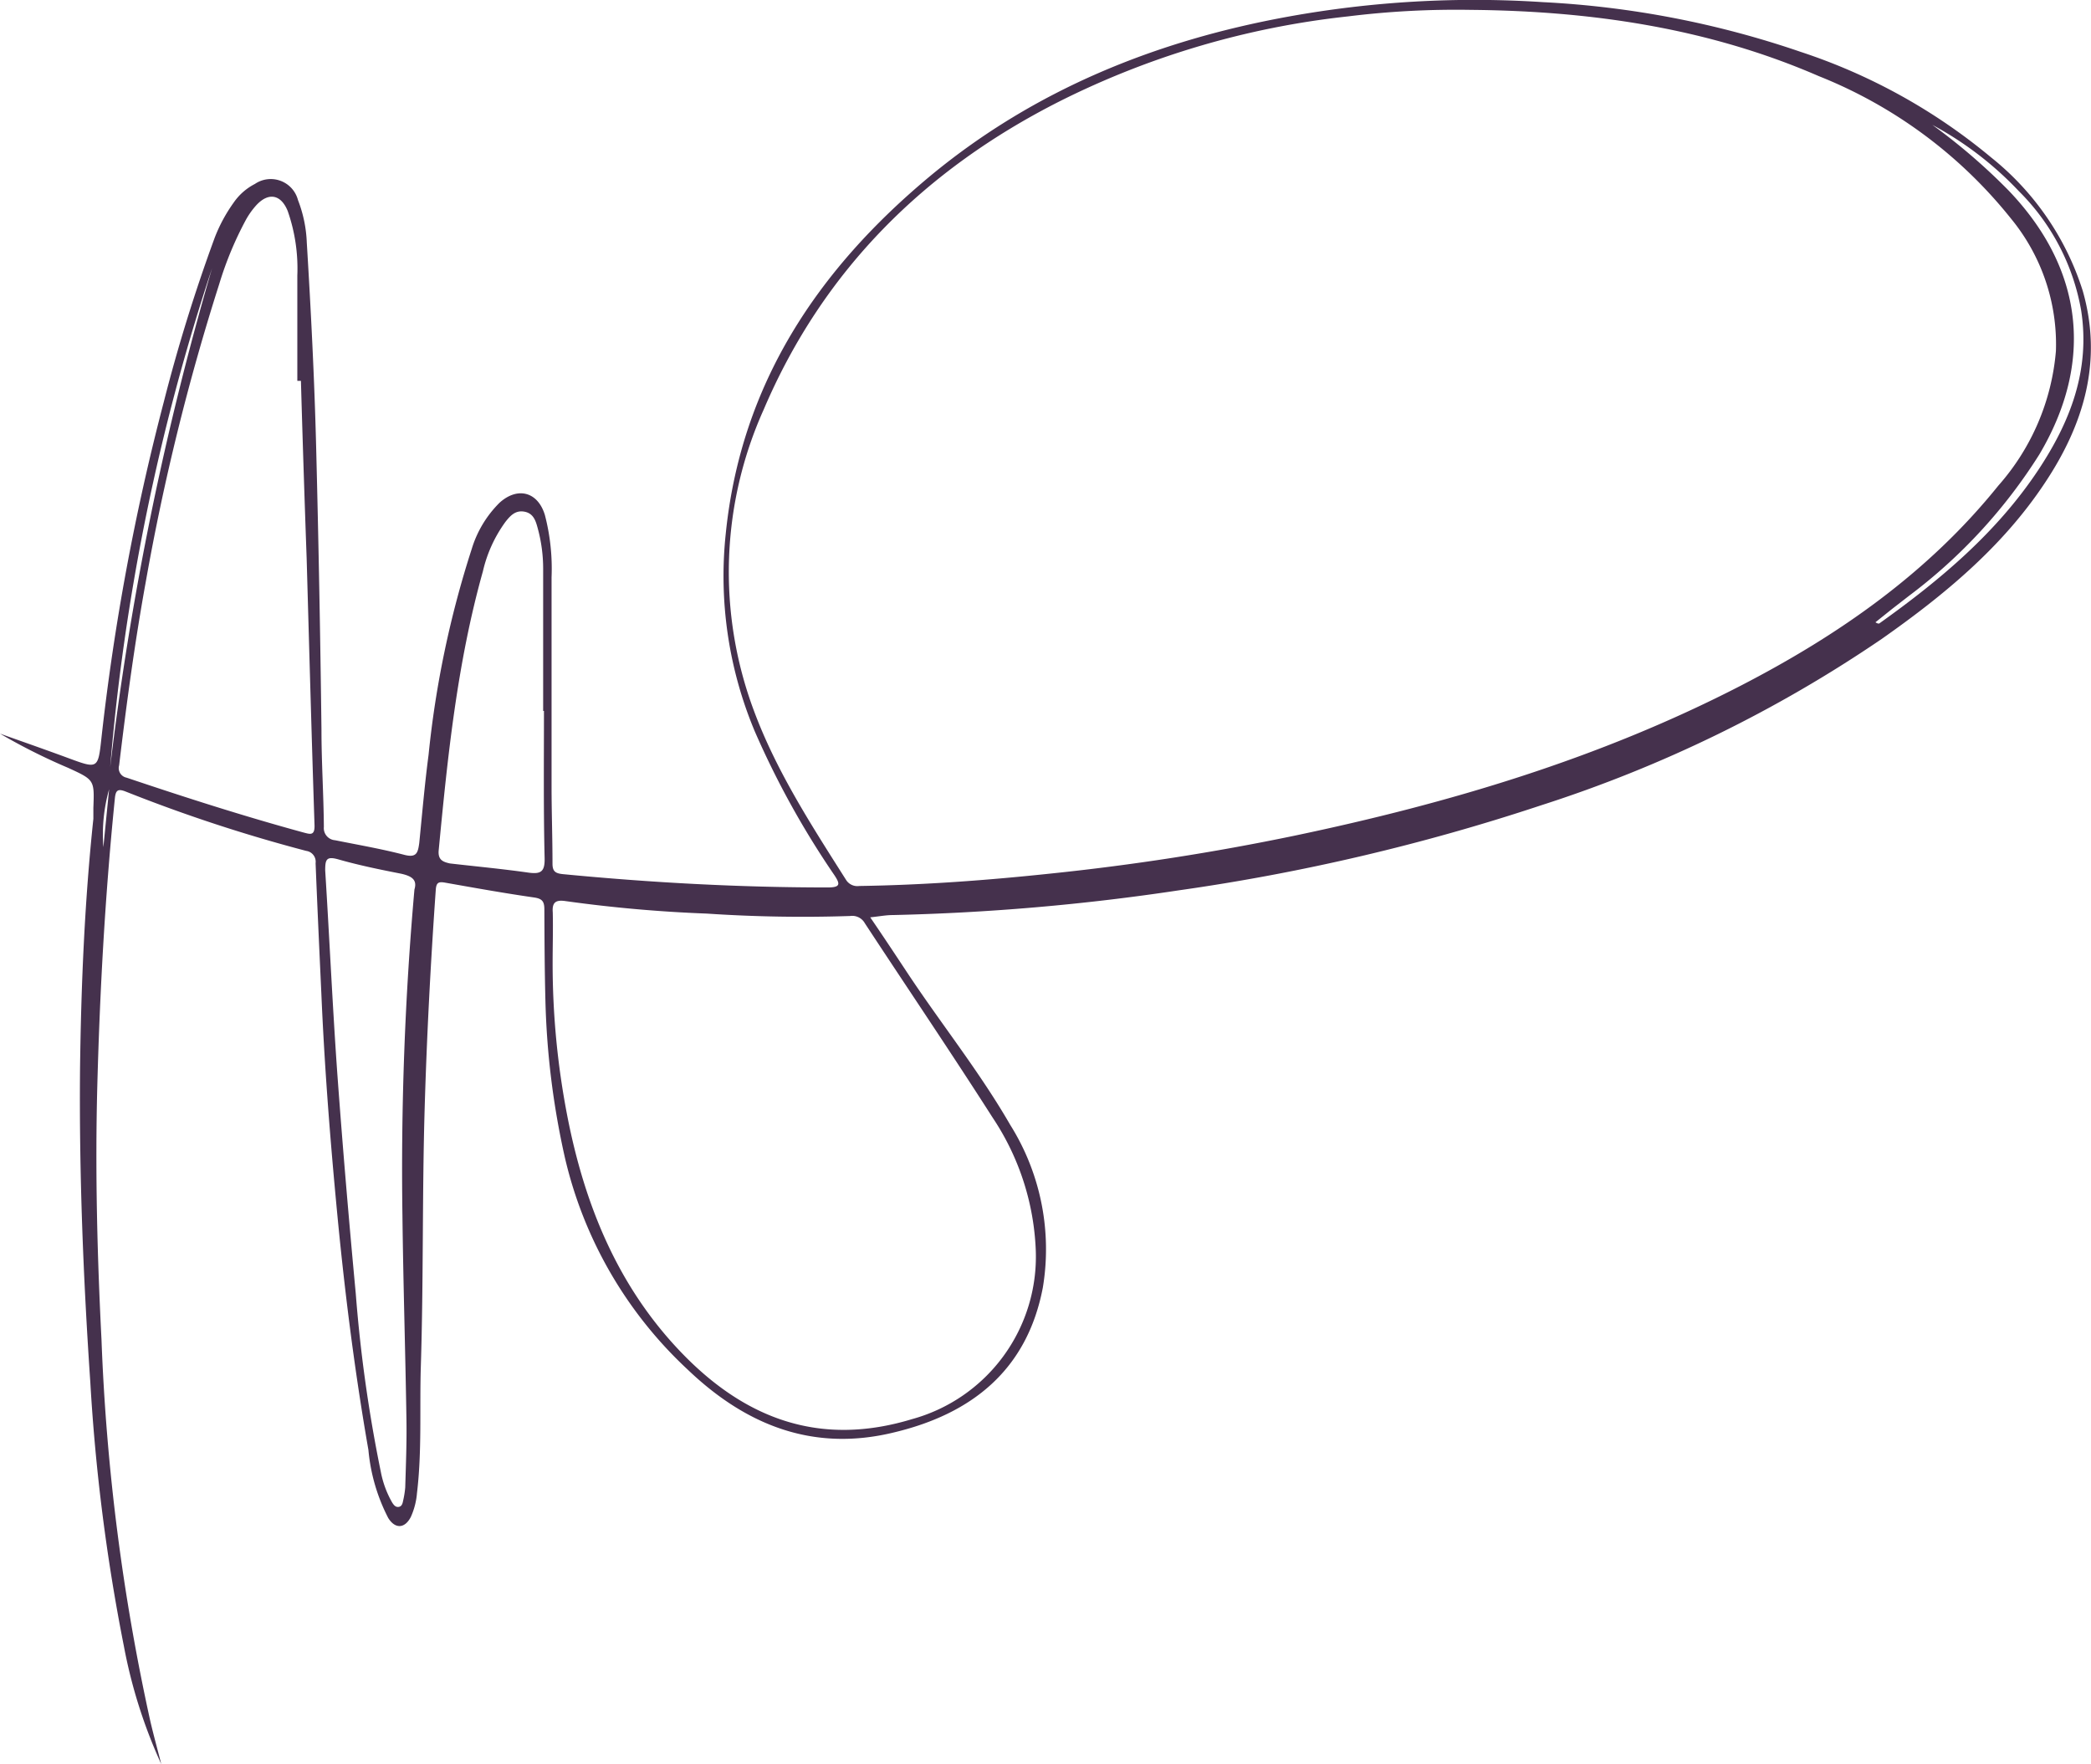
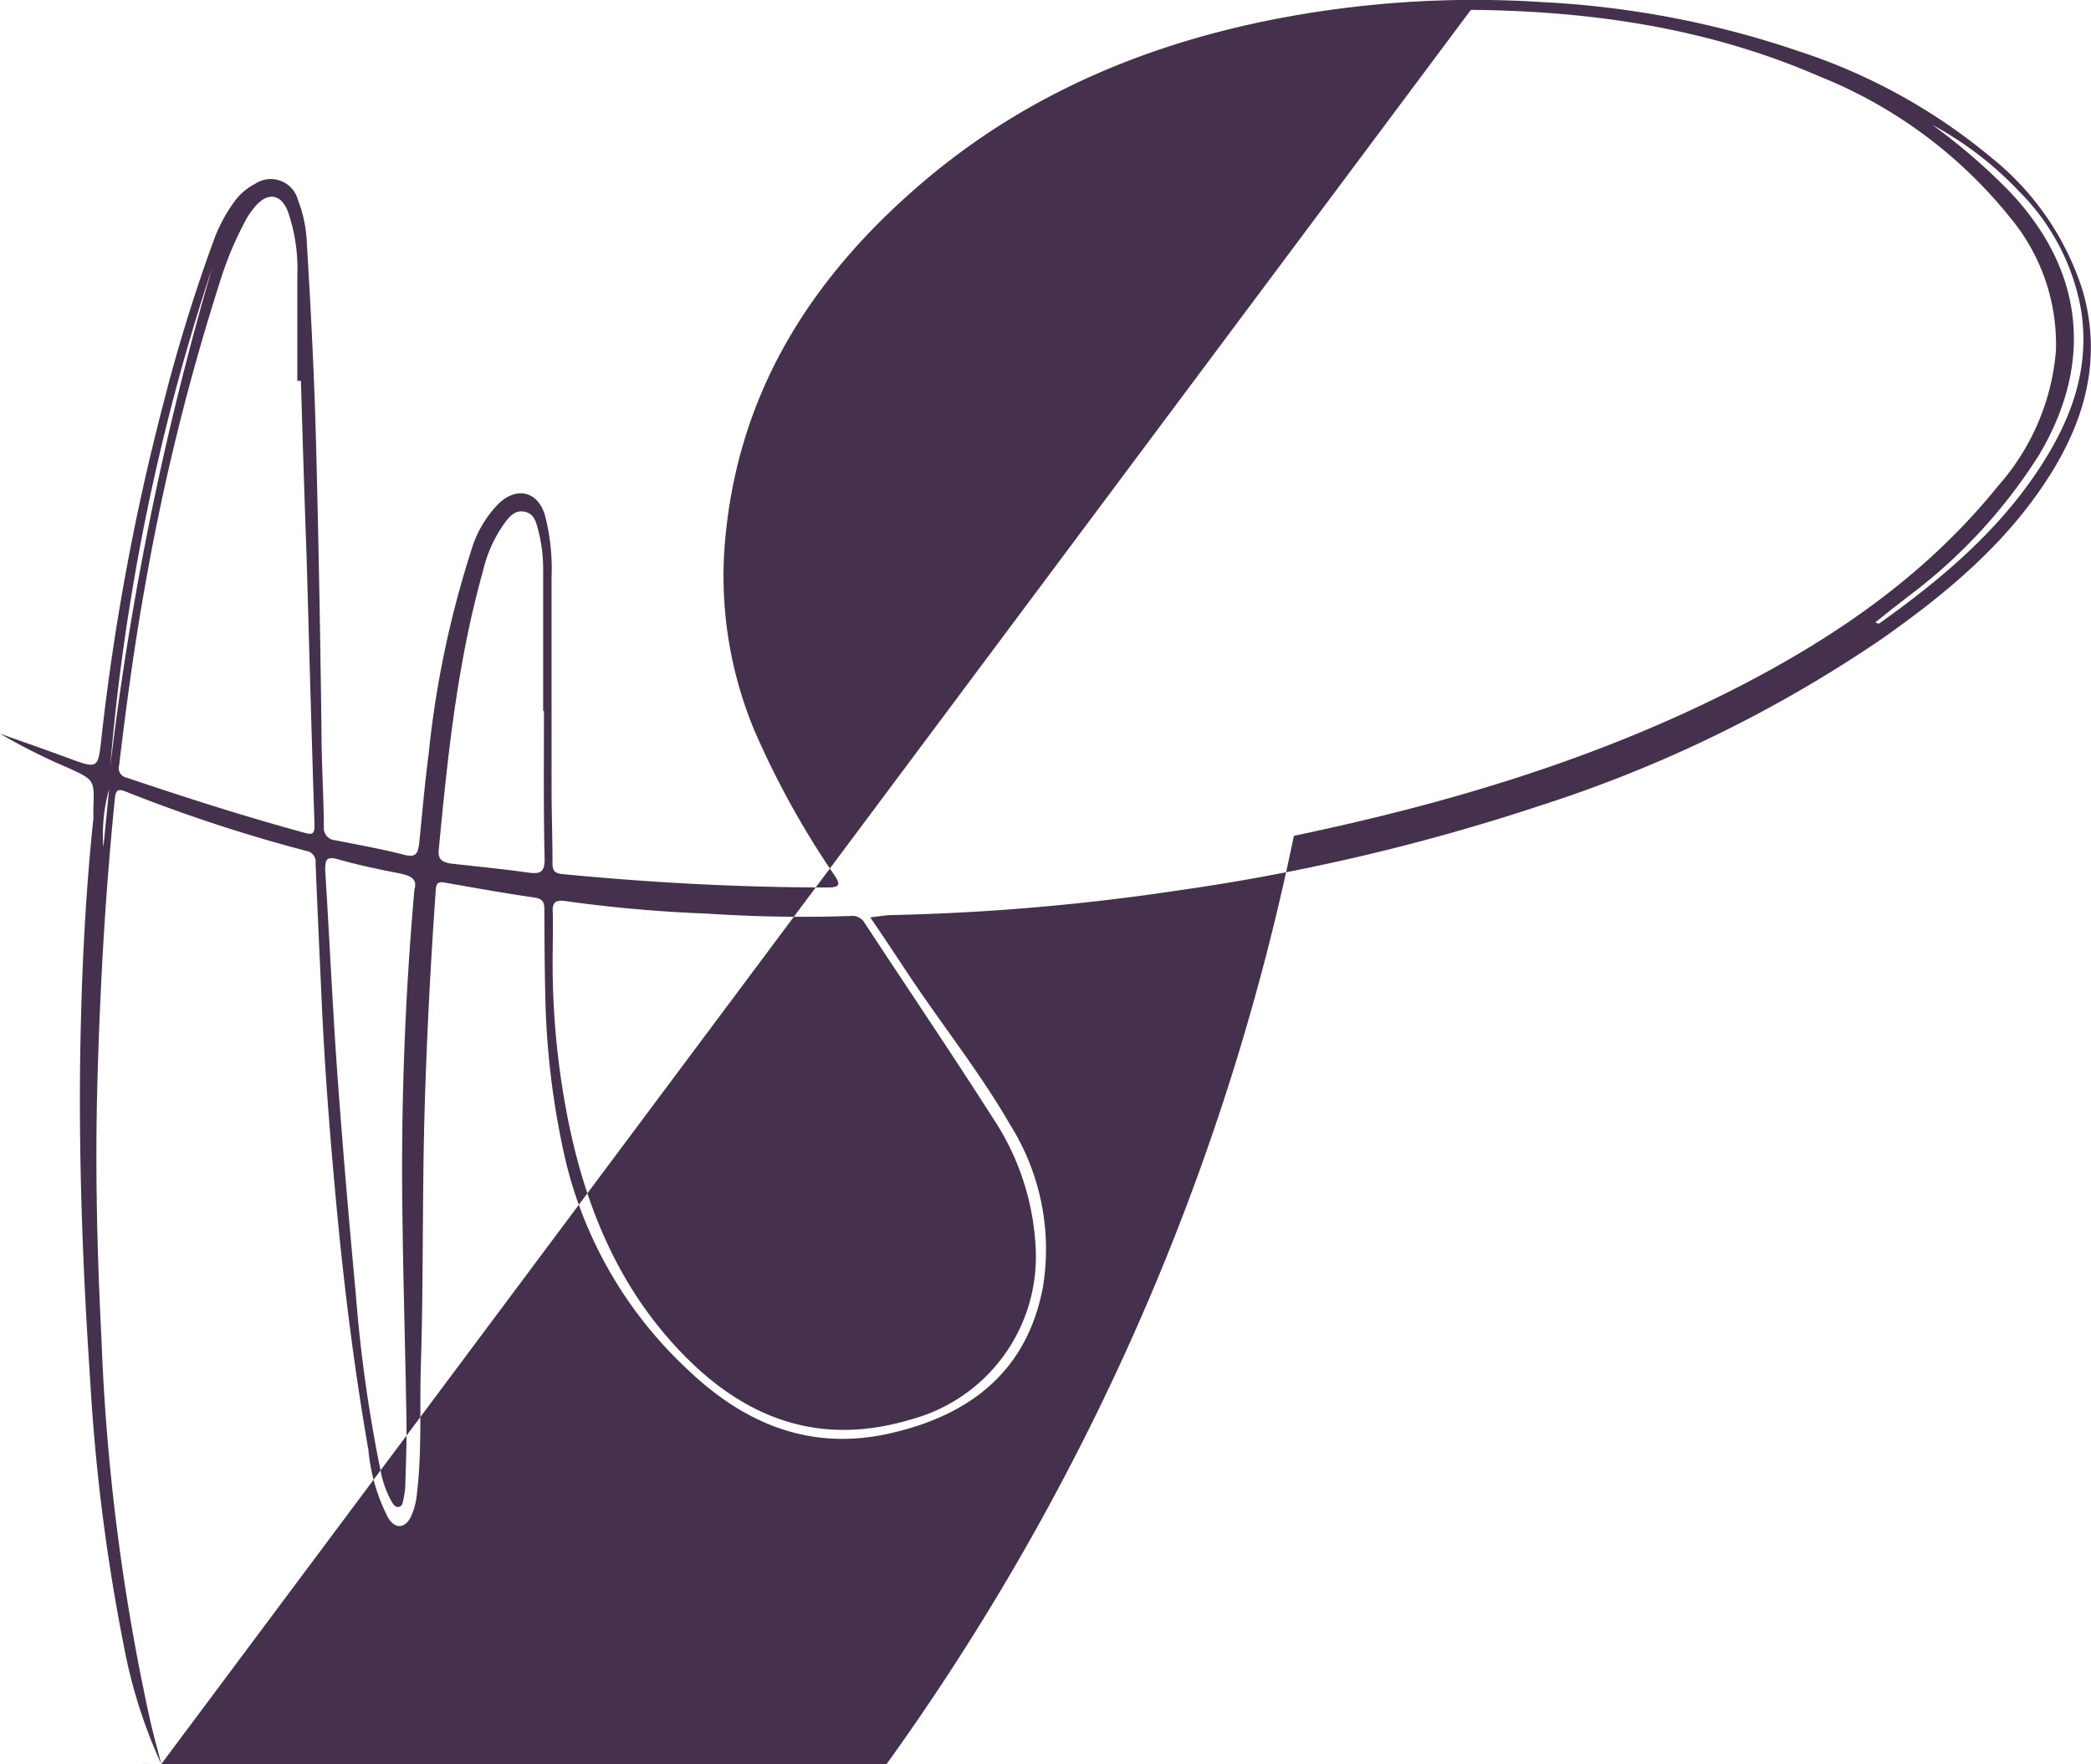
<svg xmlns="http://www.w3.org/2000/svg" id="Layer_1" data-name="Layer 1" viewBox="0 0 156.76 132.25">
  <defs>
    <style>.cls-1{fill:#45314d;}</style>
  </defs>
  <title>stamati0</title>
  <g id="_2mt4w8" data-name="2mt4w8">
-     <path class="cls-1" d="M12.09,132.25a38.16,38.16,0,0,1-2.8-8.83,144.8,144.8,0,0,1-2.52-19.81C6.24,95.79,5.93,88,6,80.13c.08-6.26.34-12.51,1-18.75,0-.27,0-.54,0-.82.08-2.1.08-2.09-1.9-3A44.68,44.68,0,0,1,0,55c1.69.6,3.38,1.19,5.06,1.81,2.3.85,2.29.86,2.55-1.53a175.92,175.92,0,0,1,4.67-25.15A125.38,125.38,0,0,1,16.1,17.81a11.75,11.75,0,0,1,1.41-2.61,4.34,4.34,0,0,1,1.6-1.41A2.11,2.11,0,0,1,22.34,15,9.79,9.79,0,0,1,23,18.19c.31,5.08.57,10.18.7,15.27q.27,10.62.4,21.25c0,2.43.16,4.85.18,7.28a.91.91,0,0,0,.84,1c1.74.35,3.49.65,5.21,1.1.91.23,1-.18,1.1-.88.22-2.21.41-4.43.7-6.63a74.52,74.52,0,0,1,3.23-15.41,8.26,8.26,0,0,1,2.09-3.48c1.35-1.22,2.87-.83,3.4.92a15.94,15.94,0,0,1,.5,4.67c0,5.2,0,10.41,0,15.61,0,2,.07,3.9.07,5.85,0,.58.21.73.76.79,6.62.64,13.24,1,19.88,1,1,0,.91-.29.48-.94a65.15,65.15,0,0,1-5.95-10.75A30.09,30.09,0,0,1,54.41,40c1.14-11.24,6.92-19.83,15.38-26.85C77.59,6.71,86.67,3.05,96.56,1.25A78.34,78.34,0,0,1,115.66.16,70.49,70.49,0,0,1,135,3.89a43.58,43.58,0,0,1,14.27,7.91,20.83,20.83,0,0,1,6.87,10c1.51,5.27.09,10-2.83,14.39-3.19,4.82-7.57,8.43-12.24,11.71a99,99,0,0,1-25.53,12.47,155.45,155.45,0,0,1-27.19,6.38A169.15,169.15,0,0,1,66.92,68.6c-.5,0-1,.1-1.68.17,1,1.46,1.89,2.81,2.79,4.17,2.53,3.82,5.41,7.41,7.7,11.38a17.54,17.54,0,0,1,2.45,12.21C77,102.71,72.85,106,67,107.39c-6.08,1.48-11.12-.58-15.45-4.72a31.38,31.38,0,0,1-9.21-15.93,60.29,60.29,0,0,1-1.45-11.68c-.06-2.3-.07-4.59-.08-6.88,0-.59-.15-.81-.78-.9-2.23-.32-4.45-.72-6.66-1.11-.5-.09-.66,0-.7.53-.39,5.53-.68,11.07-.84,16.61-.18,6.36-.08,12.73-.28,19.09-.1,3.18.09,6.37-.29,9.54a5.38,5.38,0,0,1-.46,1.78c-.45.88-1.18.92-1.7.07a13.77,13.77,0,0,1-1.48-5.09c-1.09-6.23-1.86-12.5-2.44-18.8-.48-5.14-.87-10.29-1.09-15.45-.15-3.24-.3-6.49-.43-9.74a.82.82,0,0,0-.7-.92A116.8,116.8,0,0,1,9.42,59.34c-.59-.23-.75-.1-.81.53-.73,7.22-1.13,14.45-1.32,21.71-.16,6.3,0,12.59.32,18.87a160.37,160.37,0,0,0,3.67,28.63C11.53,130.14,11.82,131.19,12.09,132.25ZM110.27.74a66,66,0,0,0-9.22.49,63.34,63.34,0,0,0-21.6,6.36c-10.09,5.1-17.73,12.64-22.19,23.1a29.67,29.67,0,0,0-.74,22.59c1.69,4.55,4.32,8.6,6.9,12.67a1,1,0,0,0,1,.47c4.82-.07,9.63-.43,14.43-.94A181.72,181.72,0,0,0,97,62.66c11.61-2.43,22.9-5.79,33.49-11.25,7.36-3.8,14.06-8.46,19.32-15a17.42,17.42,0,0,0,4.32-10.1,14.83,14.83,0,0,0-3.35-9.9A35,35,0,0,0,136.36,5.71C128.06,2.1,119.27.82,110.27.74ZM41.43,72.2a59.93,59.93,0,0,0,1.09,11.41c1.3,6.71,3.8,12.87,8.62,17.85s10.42,7,17.23,4.93a12.63,12.63,0,0,0,9.28-12.67,19.23,19.23,0,0,0-3.23-9.93c-3.13-4.9-6.39-9.71-9.58-14.57a1.08,1.08,0,0,0-1.1-.55A107.51,107.51,0,0,1,53,68.49a105,105,0,0,1-10.62-.94c-.71-.1-1,.09-.94.85C41.47,69.66,41.43,70.93,41.43,72.2ZM22.56,28.55h-.27c0-2.63,0-5.26,0-7.89a13.06,13.06,0,0,0-.72-4.84c-.51-1.26-1.45-1.42-2.36-.43a5.88,5.88,0,0,0-.77,1.08,26,26,0,0,0-2,4.81,171.66,171.66,0,0,0-5.51,22.33c-.83,4.57-1.45,9.17-2,13.77a.73.73,0,0,0,.56.92c4.4,1.48,8.82,2.9,13.3,4.12.46.12.81.24.79-.54-.22-6.66-.4-13.33-.59-20Q22.75,35.21,22.56,28.55Zm8.51,38.13c.22-.72-.19-1-1-1.18-1.58-.31-3.15-.63-4.69-1.07-.91-.26-1,0-1,.82.32,5.09.55,10.18.91,15.26.4,5.49.87,11,1.38,16.45a108,108,0,0,0,1.88,13.38,7.43,7.43,0,0,0,.85,2.3c.11.17.24.36.48.33s.3-.25.34-.46a6.93,6.93,0,0,0,.16-1c.05-1.71.12-3.42.09-5.13-.08-5.1-.24-10.19-.3-15.29A237.92,237.92,0,0,1,31.07,66.68ZM40.78,53.3h-.06V42.63a11.51,11.51,0,0,0-.4-3c-.15-.56-.31-1.14-1-1.27s-1.08.32-1.44.78a10.18,10.18,0,0,0-1.68,3.7c-1.92,6.84-2.64,13.86-3.31,20.89-.07.72.29.88.84,1,2,.23,3.94.41,5.9.69.91.12,1.22-.06,1.2-1.07C40.74,60.62,40.78,57,40.78,53.3Zm104-44a44.91,44.91,0,0,1,5.82,5c5.59,5.85,6.41,12.83,2.28,19.78a39.57,39.57,0,0,1-9.74,10.57l-1.29,1-1.25,1c.17.11.25.11.3.08,4.53-3.23,8.77-6.78,11.89-11.47,2.4-3.61,3.93-7.5,3.23-12a16.63,16.63,0,0,0-4.67-8.93A25.55,25.55,0,0,0,144.75,9.3ZM15.9,20.1A161.26,161.26,0,0,0,8.26,57.51,229.84,229.84,0,0,1,15.9,20.1ZM8.18,59.17a12.42,12.42,0,0,0-.43,4.34Z" />
+     <path class="cls-1" d="M12.09,132.25a38.16,38.16,0,0,1-2.8-8.83,144.8,144.8,0,0,1-2.52-19.81C6.24,95.79,5.93,88,6,80.13c.08-6.26.34-12.51,1-18.75,0-.27,0-.54,0-.82.08-2.1.08-2.09-1.9-3A44.68,44.68,0,0,1,0,55c1.69.6,3.38,1.19,5.06,1.81,2.3.85,2.29.86,2.55-1.53a175.92,175.92,0,0,1,4.67-25.15A125.38,125.38,0,0,1,16.1,17.81a11.75,11.75,0,0,1,1.41-2.61,4.34,4.34,0,0,1,1.6-1.41A2.11,2.11,0,0,1,22.34,15,9.79,9.79,0,0,1,23,18.19c.31,5.08.57,10.18.7,15.27q.27,10.62.4,21.25c0,2.43.16,4.85.18,7.28a.91.91,0,0,0,.84,1c1.74.35,3.49.65,5.21,1.1.91.23,1-.18,1.1-.88.22-2.21.41-4.43.7-6.63a74.52,74.52,0,0,1,3.23-15.41,8.26,8.26,0,0,1,2.09-3.48c1.35-1.22,2.87-.83,3.4.92a15.94,15.94,0,0,1,.5,4.67c0,5.2,0,10.41,0,15.61,0,2,.07,3.9.07,5.85,0,.58.21.73.76.79,6.62.64,13.24,1,19.88,1,1,0,.91-.29.48-.94a65.15,65.15,0,0,1-5.95-10.75A30.09,30.09,0,0,1,54.41,40c1.14-11.24,6.92-19.83,15.38-26.85C77.59,6.71,86.67,3.05,96.56,1.25A78.34,78.34,0,0,1,115.66.16,70.49,70.49,0,0,1,135,3.89a43.58,43.58,0,0,1,14.27,7.91,20.83,20.83,0,0,1,6.87,10c1.51,5.27.09,10-2.83,14.39-3.19,4.82-7.57,8.43-12.24,11.71a99,99,0,0,1-25.53,12.47,155.45,155.45,0,0,1-27.19,6.38A169.15,169.15,0,0,1,66.92,68.6c-.5,0-1,.1-1.68.17,1,1.46,1.89,2.81,2.79,4.17,2.53,3.82,5.41,7.41,7.7,11.38a17.54,17.54,0,0,1,2.45,12.21C77,102.71,72.85,106,67,107.39c-6.08,1.48-11.12-.58-15.45-4.72a31.38,31.38,0,0,1-9.21-15.93,60.29,60.29,0,0,1-1.45-11.68c-.06-2.3-.07-4.59-.08-6.88,0-.59-.15-.81-.78-.9-2.23-.32-4.45-.72-6.66-1.11-.5-.09-.66,0-.7.53-.39,5.53-.68,11.07-.84,16.61-.18,6.36-.08,12.73-.28,19.09-.1,3.18.09,6.37-.29,9.54a5.38,5.38,0,0,1-.46,1.78c-.45.88-1.18.92-1.7.07a13.77,13.77,0,0,1-1.48-5.09c-1.09-6.23-1.86-12.5-2.44-18.8-.48-5.14-.87-10.29-1.09-15.45-.15-3.24-.3-6.49-.43-9.74a.82.82,0,0,0-.7-.92A116.8,116.8,0,0,1,9.42,59.34c-.59-.23-.75-.1-.81.53-.73,7.22-1.13,14.45-1.32,21.71-.16,6.3,0,12.59.32,18.87a160.37,160.37,0,0,0,3.67,28.63C11.53,130.14,11.82,131.19,12.09,132.25Za66,66,0,0,0-9.22.49,63.34,63.34,0,0,0-21.6,6.36c-10.09,5.1-17.73,12.64-22.19,23.1a29.67,29.67,0,0,0-.74,22.59c1.69,4.55,4.32,8.6,6.9,12.67a1,1,0,0,0,1,.47c4.82-.07,9.63-.43,14.43-.94A181.72,181.72,0,0,0,97,62.66c11.61-2.43,22.9-5.79,33.49-11.25,7.36-3.8,14.06-8.46,19.32-15a17.42,17.42,0,0,0,4.32-10.1,14.83,14.83,0,0,0-3.35-9.9A35,35,0,0,0,136.36,5.71C128.06,2.1,119.27.82,110.27.74ZM41.43,72.2a59.93,59.93,0,0,0,1.09,11.41c1.3,6.71,3.8,12.87,8.62,17.85s10.42,7,17.23,4.93a12.63,12.63,0,0,0,9.28-12.67,19.23,19.23,0,0,0-3.23-9.93c-3.13-4.9-6.39-9.71-9.58-14.57a1.08,1.08,0,0,0-1.1-.55A107.51,107.51,0,0,1,53,68.49a105,105,0,0,1-10.62-.94c-.71-.1-1,.09-.94.85C41.47,69.66,41.43,70.93,41.43,72.2ZM22.56,28.55h-.27c0-2.63,0-5.26,0-7.89a13.06,13.06,0,0,0-.72-4.84c-.51-1.26-1.45-1.42-2.36-.43a5.88,5.88,0,0,0-.77,1.08,26,26,0,0,0-2,4.81,171.66,171.66,0,0,0-5.51,22.33c-.83,4.57-1.45,9.17-2,13.77a.73.73,0,0,0,.56.92c4.4,1.48,8.82,2.9,13.3,4.12.46.12.81.24.79-.54-.22-6.66-.4-13.33-.59-20Q22.75,35.21,22.56,28.55Zm8.51,38.13c.22-.72-.19-1-1-1.18-1.58-.31-3.15-.63-4.69-1.07-.91-.26-1,0-1,.82.32,5.09.55,10.18.91,15.26.4,5.49.87,11,1.38,16.45a108,108,0,0,0,1.88,13.38,7.43,7.43,0,0,0,.85,2.3c.11.17.24.36.48.33s.3-.25.34-.46a6.93,6.93,0,0,0,.16-1c.05-1.71.12-3.42.09-5.13-.08-5.1-.24-10.19-.3-15.29A237.92,237.92,0,0,1,31.07,66.68ZM40.78,53.3h-.06V42.63a11.51,11.51,0,0,0-.4-3c-.15-.56-.31-1.14-1-1.27s-1.08.32-1.44.78a10.18,10.18,0,0,0-1.68,3.7c-1.92,6.84-2.64,13.86-3.31,20.89-.07.72.29.88.84,1,2,.23,3.94.41,5.9.69.91.12,1.22-.06,1.2-1.07C40.74,60.62,40.78,57,40.78,53.3Zm104-44a44.91,44.91,0,0,1,5.82,5c5.59,5.85,6.41,12.83,2.28,19.78a39.57,39.57,0,0,1-9.74,10.57l-1.29,1-1.25,1c.17.11.25.11.3.08,4.53-3.23,8.77-6.78,11.89-11.47,2.4-3.61,3.93-7.5,3.23-12a16.63,16.63,0,0,0-4.67-8.93A25.55,25.55,0,0,0,144.75,9.3ZM15.9,20.1A161.26,161.26,0,0,0,8.26,57.51,229.84,229.84,0,0,1,15.9,20.1ZM8.18,59.17a12.42,12.42,0,0,0-.43,4.34Z" />
  </g>
</svg>